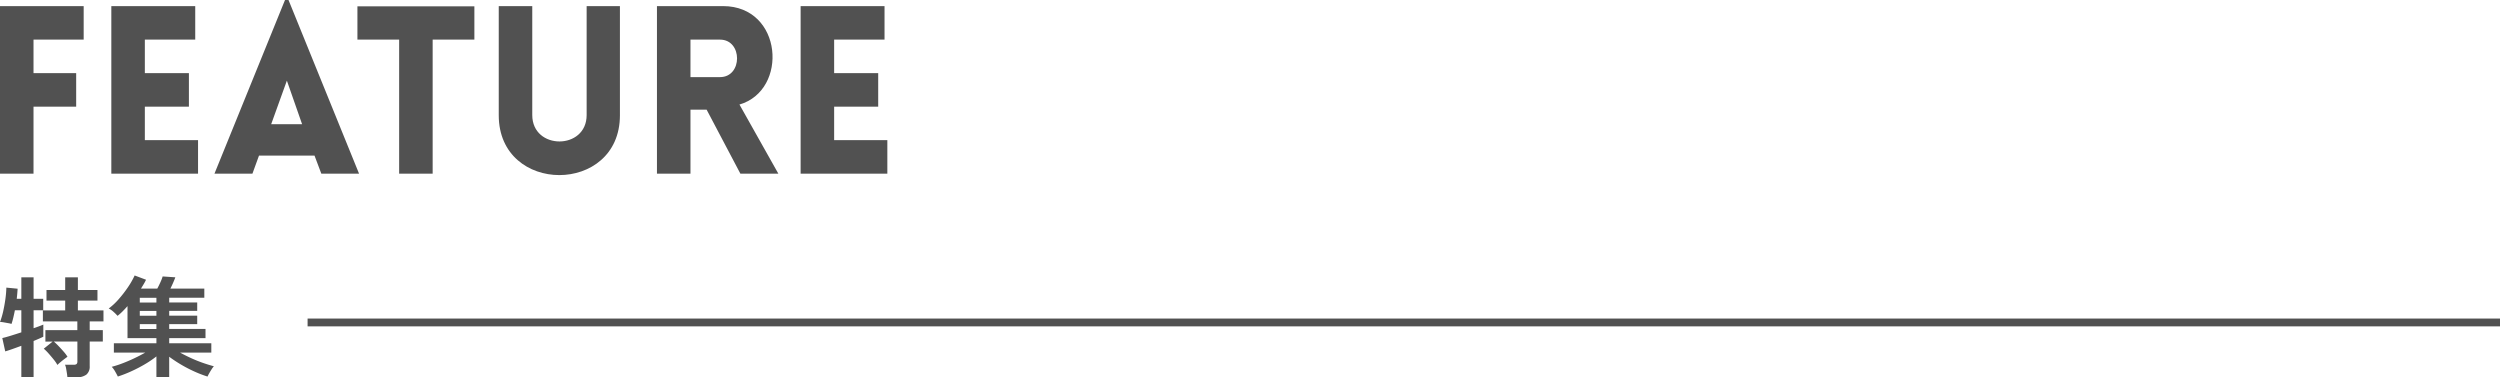
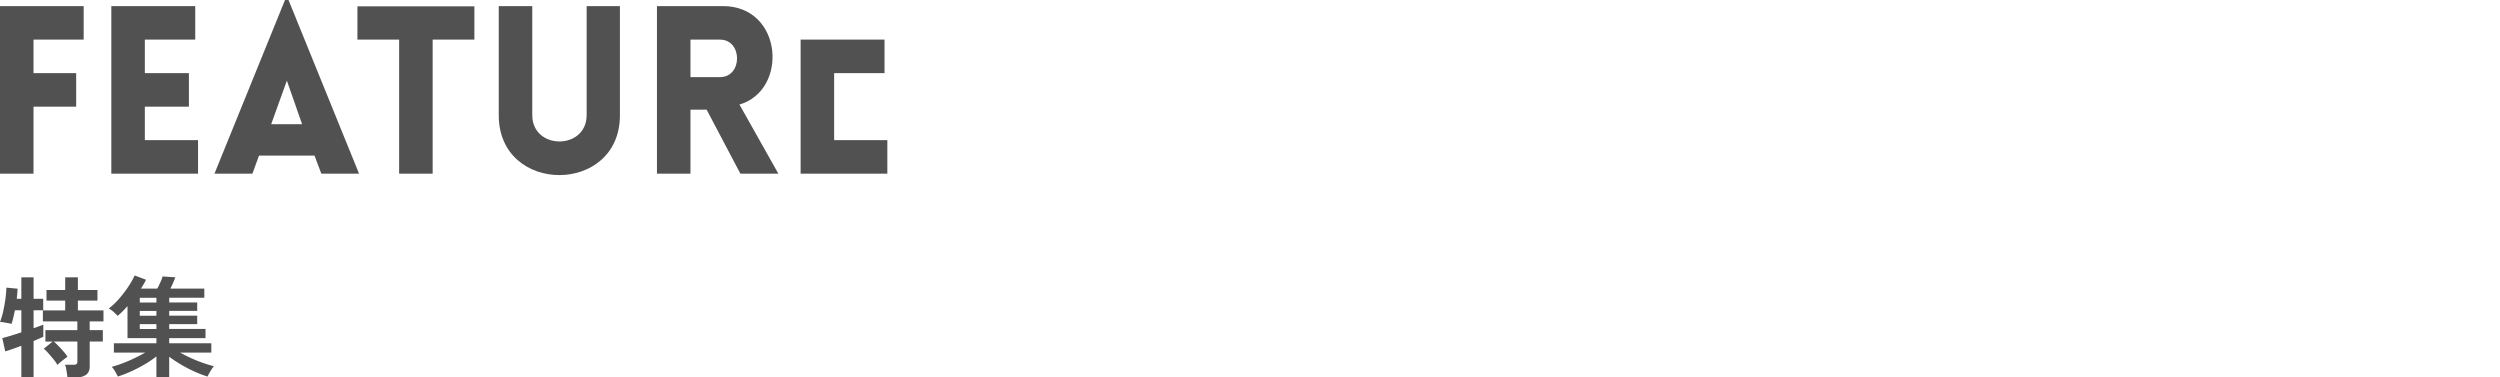
<svg xmlns="http://www.w3.org/2000/svg" width="320" height="48.309" viewBox="0 0 320 48.309">
  <g id="title_feature_sp" transform="translate(20713 8005.127)">
-     <path id="パス_3182" data-name="パス 3182" d="M2-.007H282.629" transform="translate(-20675.629 -7963.845)" fill="none" stroke="#515151" stroke-width="1" />
    <path id="特集" d="M8.82,1.064Q8.806.84,8.757.532t-.1-.6a2.092,2.092,0,0,0-.14-.476H9.618A.571.571,0,0,0,10-.637a.487.487,0,0,0,.1-.357v-2.52H7.084a8.165,8.165,0,0,1,.609.581q.343.357.658.721a4.785,4.785,0,0,1,.483.644q-.14.1-.406.3T7.91-.854a3.6,3.6,0,0,0-.364.336,4.9,4.9,0,0,0-.483-.7q-.315-.392-.651-.77A6.356,6.356,0,0,0,5.8-2.6l1.134-.91H6.006V-4.97h4.088V-6.09H5.684V-7.5H8.54V-8.75H6.146v-1.358H8.54v-1.624h1.624v1.624H12.67V-8.75H10.164V-7.5H13.44V-6.09H11.676v1.12h1.68v1.456h-1.68v3.15A1.309,1.309,0,0,1,11.249.721a2.044,2.044,0,0,1-1.3.343ZM2.926,1.022v-3.99q-.644.238-1.2.434t-.861.28L.49-3.962q.392-.084,1.05-.287T2.926-4.69V-7.518H2.1Q2-7,1.89-6.545t-.224.777a2.7,2.7,0,0,0-.427-.1l-.553-.1A2.89,2.89,0,0,0,.2-6.02,10.257,10.257,0,0,0,.6-7.371Q.77-8.134.882-8.932a12.569,12.569,0,0,0,.126-1.484l1.442.14q-.014.252-.042.588t-.07.7h.588v-2.744H4.494v2.744H5.726v1.47H4.494v2.3Q5.32-5.5,5.74-5.684V-4.13q-.434.21-1.246.546V1.022Zm17.29.056V-1.61A13.36,13.36,0,0,1,18.725-.6,18.321,18.321,0,0,1,17,.294a16.272,16.272,0,0,1-1.722.672q-.112-.238-.336-.63A3.308,3.308,0,0,0,14.5-.28,13.317,13.317,0,0,0,15.9-.735q.749-.287,1.5-.644T18.788-2.1H14.77V-3.29h5.446v-.658h-3.7v-4.1q-.308.35-.63.672a7.122,7.122,0,0,1-.644.574,5.7,5.7,0,0,0-.5-.5,2.738,2.738,0,0,0-.63-.441,8.143,8.143,0,0,0,1.267-1.183,15.123,15.123,0,0,0,1.183-1.526,10.236,10.236,0,0,0,.868-1.519l1.456.546a4.945,4.945,0,0,1-.28.532q-.168.28-.364.6h2.086q.2-.364.392-.791a5.669,5.669,0,0,0,.294-.763l1.624.112q-.112.308-.287.707t-.343.735h4.34v1.176H21.854v.6h3.584v1.078H21.854v.616h3.584V-5.74H21.854v.616H26.5v1.176H21.854v.658h5.39V-2.1h-4q.658.364,1.407.707t1.512.609q.763.266,1.407.434a3.058,3.058,0,0,0-.3.406q-.161.252-.3.5a3.861,3.861,0,0,0-.21.413A14.687,14.687,0,0,1,25.06.315a17.407,17.407,0,0,1-1.708-.889,16.685,16.685,0,0,1-1.5-.994V1.078Zm-2.128-6.2h2.128V-5.74H18.088Zm0-1.694h2.128v-.616H18.088Zm0-1.694h2.128v-.6H18.088Z" transform="translate(-20713.195 -7957.896)" fill="#515151" />
-     <path id="feature" d="M13.11-17.16v-4.29H2.4V0H6.69V-8.58h5.46v-4.29H6.69v-4.29ZM27.75,0V-4.29H20.94V-8.58h5.64v-4.29H20.94v-4.29h6.45v-4.29H16.65V0Zm2.1,0h4.86l.84-2.31h7.11L43.53,0h4.83L39.33-22.23h-.45Zm7.26-6.33,2.01-5.58,1.95,5.58ZM57.78,0V-17.16h5.34v-4.26H48.15v4.26h5.34V0ZM81.75-7.47V-21.45H77.49V-7.5c0,4.5-6.96,4.5-6.96,0V-21.45H66.24V-7.47C66.24,2.73,81.75,2.73,81.75-7.47ZM102.03,0,97.05-8.85c6.3-1.83,5.55-12.6-2.1-12.6H86.49V0h4.29V-8.19h2.07L97.17,0ZM90.78-17.16h3.78c2.91,0,2.91,4.8,0,4.8H90.78ZM115.98,0V-4.29h-6.81V-8.58h5.64v-4.29h-5.64v-4.29h6.45v-4.29H104.88V0Z" transform="translate(-20715.4 -7982.896)" fill="#515151" />
+     <path id="feature" d="M13.11-17.16v-4.29H2.4V0H6.69V-8.58h5.46v-4.29H6.69v-4.29ZM27.75,0V-4.29H20.94V-8.58h5.64v-4.29H20.94v-4.29h6.45v-4.29H16.65V0Zm2.1,0h4.86l.84-2.31h7.11L43.53,0h4.83L39.33-22.23h-.45Zm7.26-6.33,2.01-5.58,1.95,5.58ZM57.78,0V-17.16h5.34v-4.26H48.15v4.26h5.34V0ZM81.75-7.47V-21.45H77.49V-7.5c0,4.5-6.96,4.5-6.96,0V-21.45H66.24V-7.47C66.24,2.73,81.75,2.73,81.75-7.47ZM102.03,0,97.05-8.85c6.3-1.83,5.55-12.6-2.1-12.6H86.49V0h4.29V-8.19h2.07L97.17,0ZM90.78-17.16h3.78c2.91,0,2.91,4.8,0,4.8H90.78ZM115.98,0V-4.29h-6.81V-8.58h5.64h-5.64v-4.29h6.45v-4.29H104.88V0Z" transform="translate(-20715.4 -7982.896)" fill="#515151" />
  </g>
</svg>